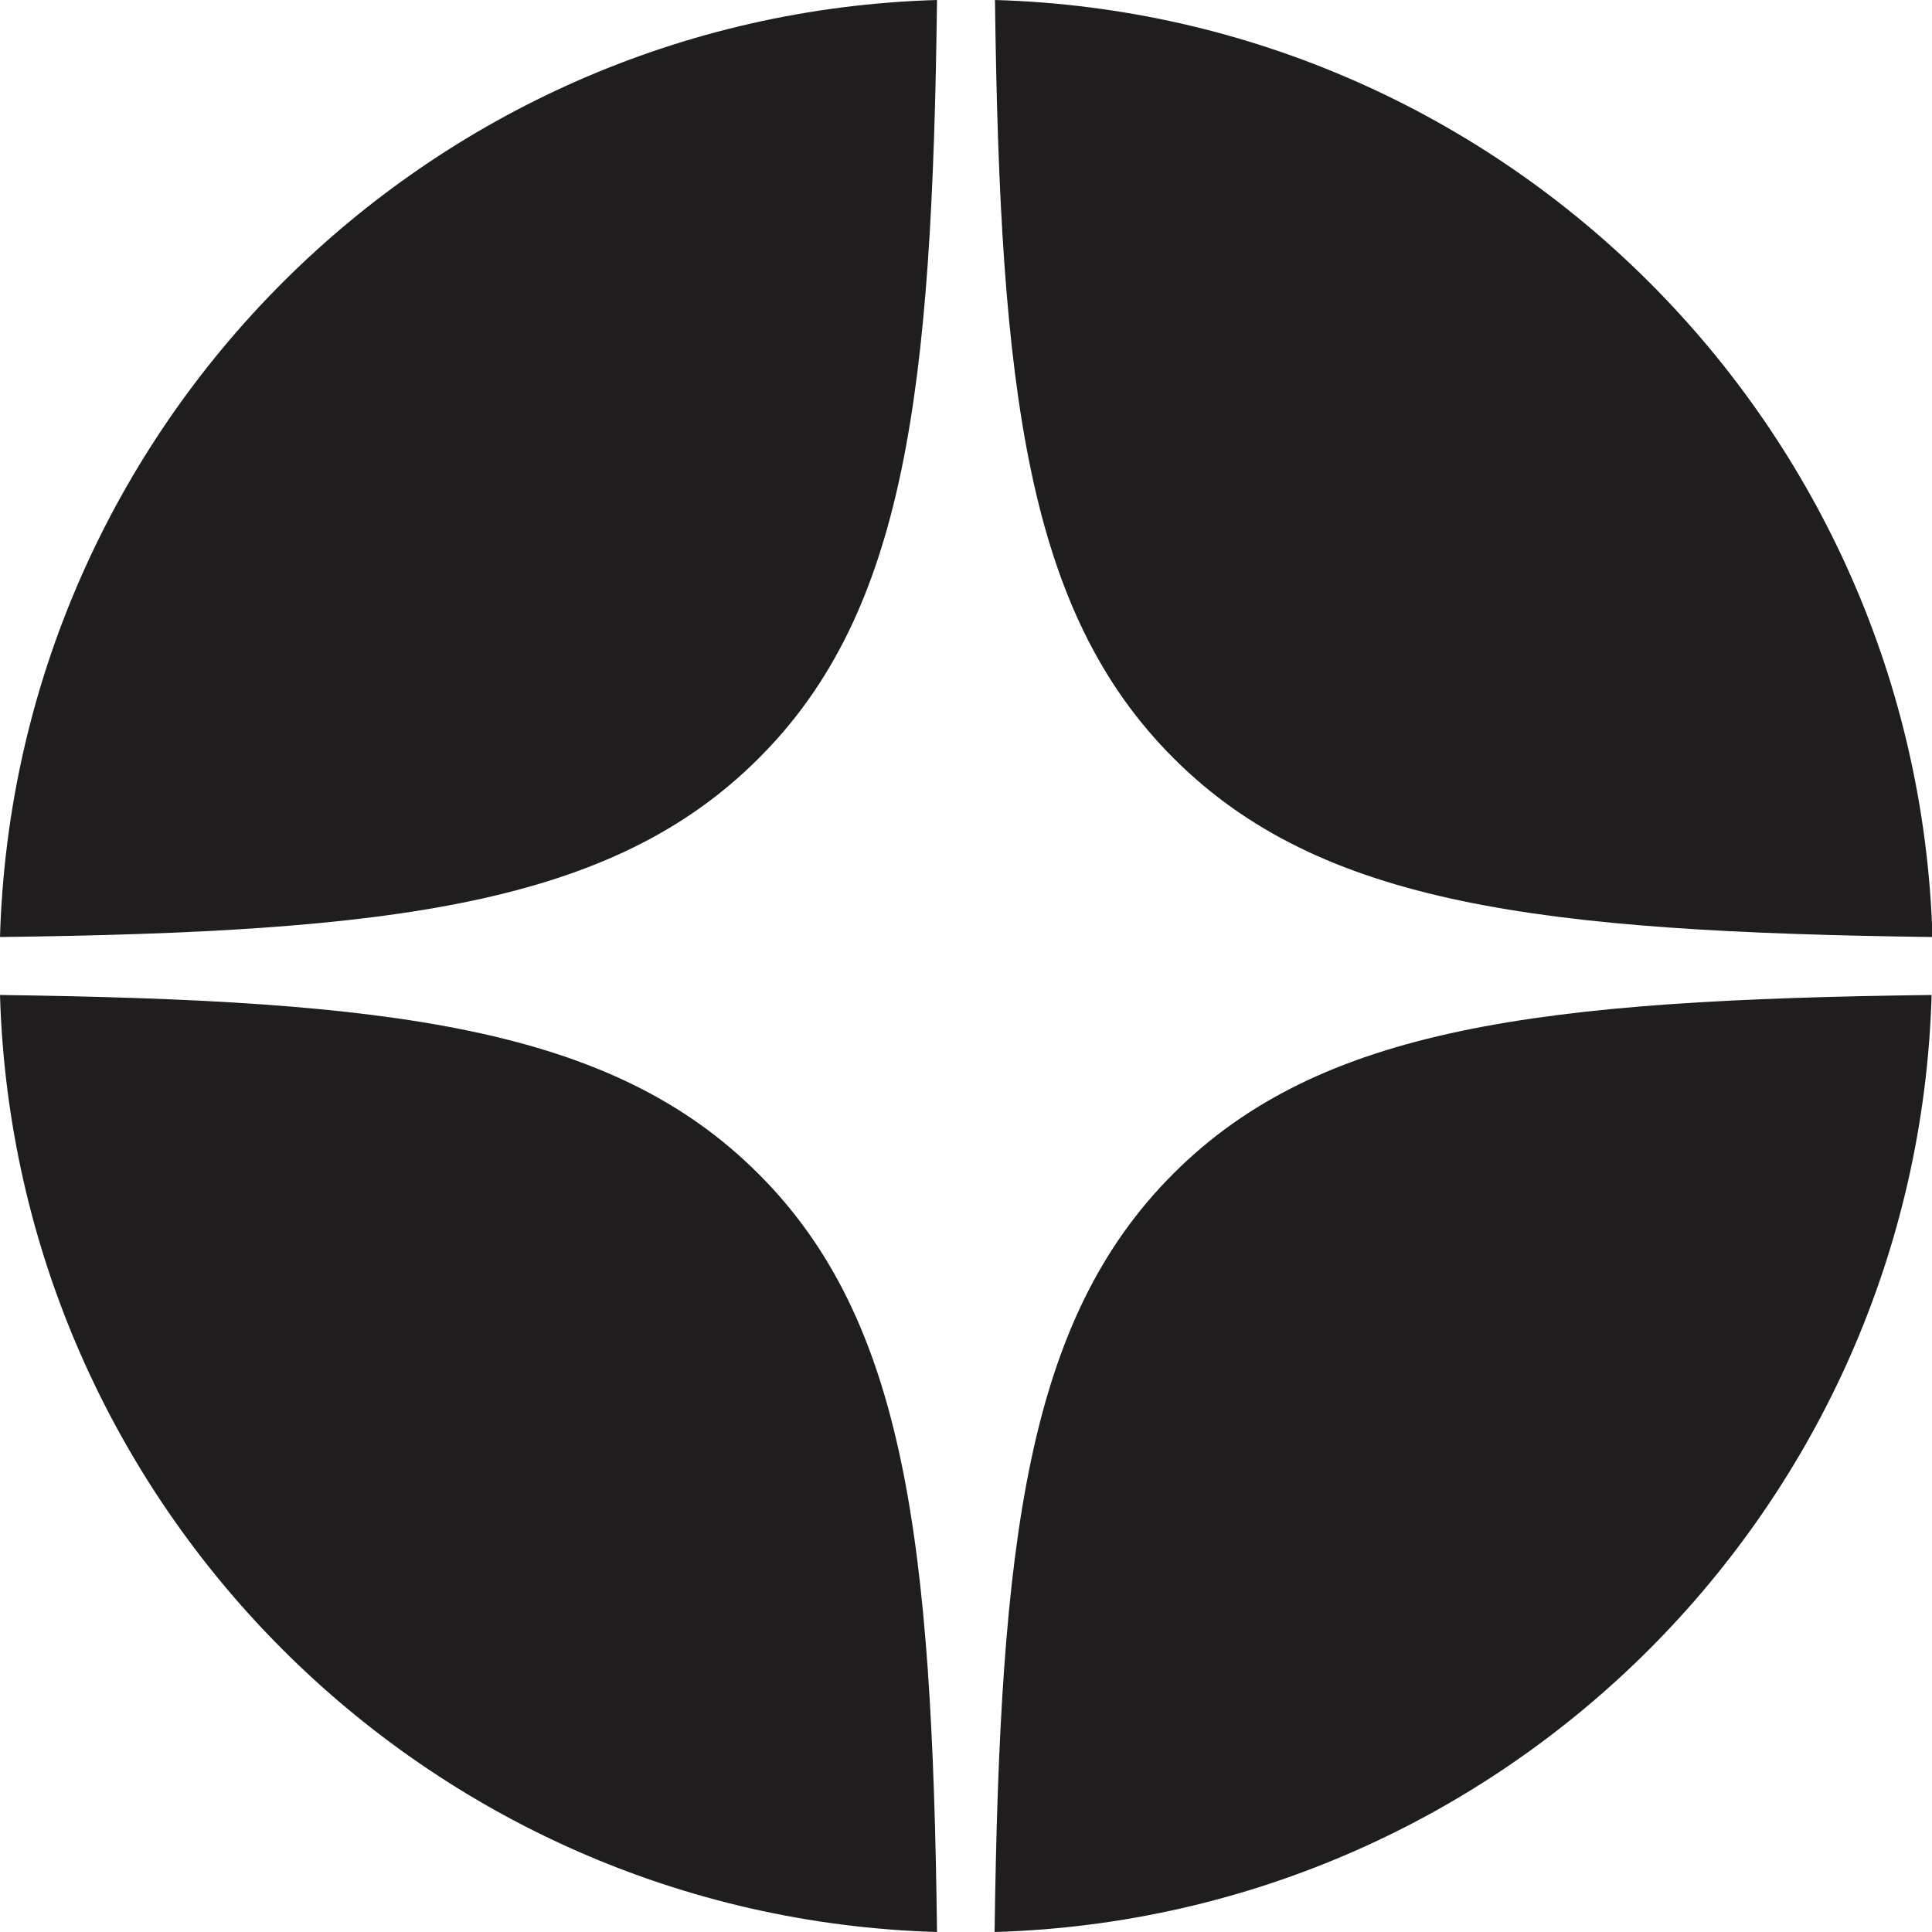
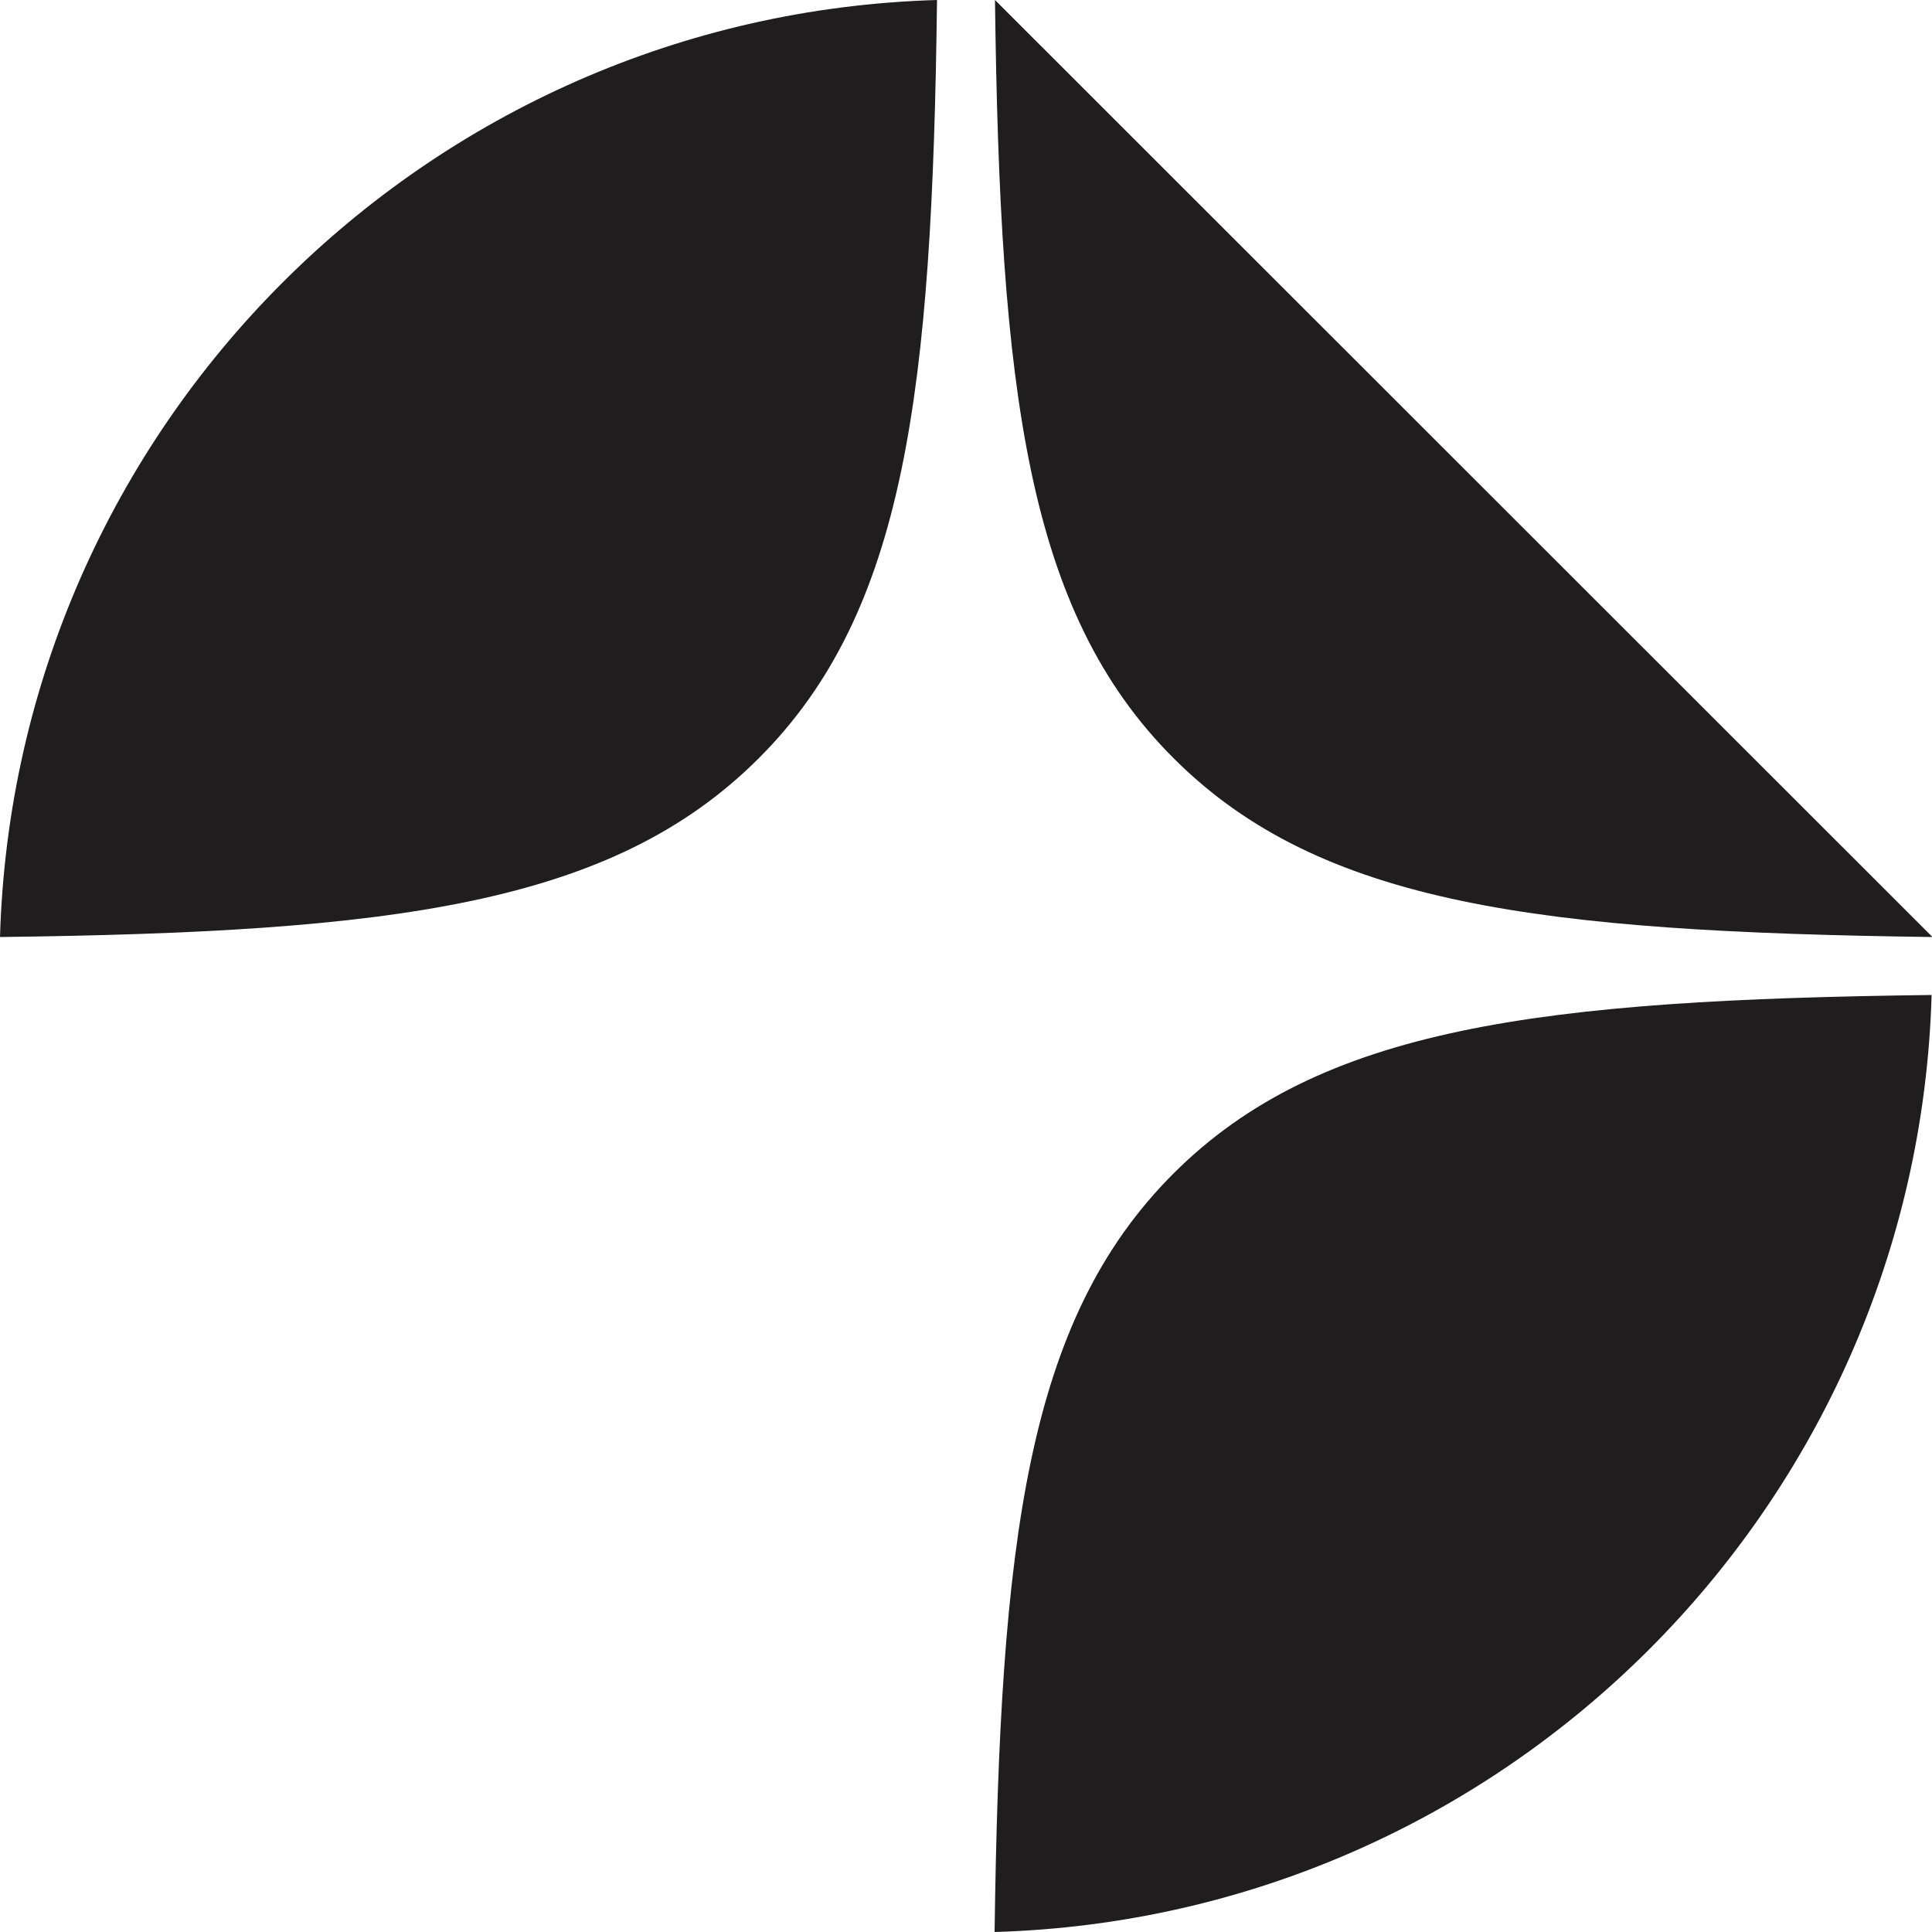
<svg xmlns="http://www.w3.org/2000/svg" width="20" height="20" viewBox="0 0 20 20" fill="none">
  <g clip-path="url(#clip0_104_958)">
-     <path d="M10.3 0C10.351 4.054 10.63 6.333 12.15 7.85C13.671 9.371 15.95 9.646 20.005 9.7C19.846 4.412 15.588 0.154 10.3 0Z" fill="#1F1D1D" />
+     <path d="M10.3 0C10.351 4.054 10.63 6.333 12.15 7.85C13.671 9.371 15.95 9.646 20.005 9.7Z" fill="#1F1D1D" />
    <path d="M7.854 7.85C9.375 6.333 9.65 4.054 9.7 0C4.413 0.154 0.154 4.412 0 9.7C4.054 9.65 6.333 9.371 7.854 7.85Z" fill="#1F1D1D" />
-     <path d="M0 10.3C0.154 15.588 4.413 19.846 9.7 20C9.65 15.946 9.371 13.667 7.85 12.15C6.329 10.629 4.05 10.354 -0.004 10.3H0Z" fill="#1F1D1D" />
    <path d="M20.001 10.3C15.946 10.35 13.667 10.629 12.146 12.15C10.626 13.671 10.351 15.95 10.296 20C15.584 19.846 19.842 15.588 19.996 10.3H20.001Z" fill="#1F1D1D" />
  </g>
  <defs>
    <clipPath id="clip0_104_958">
      <rect width="20" height="20" fill="white" />
    </clipPath>
  </defs>
</svg>